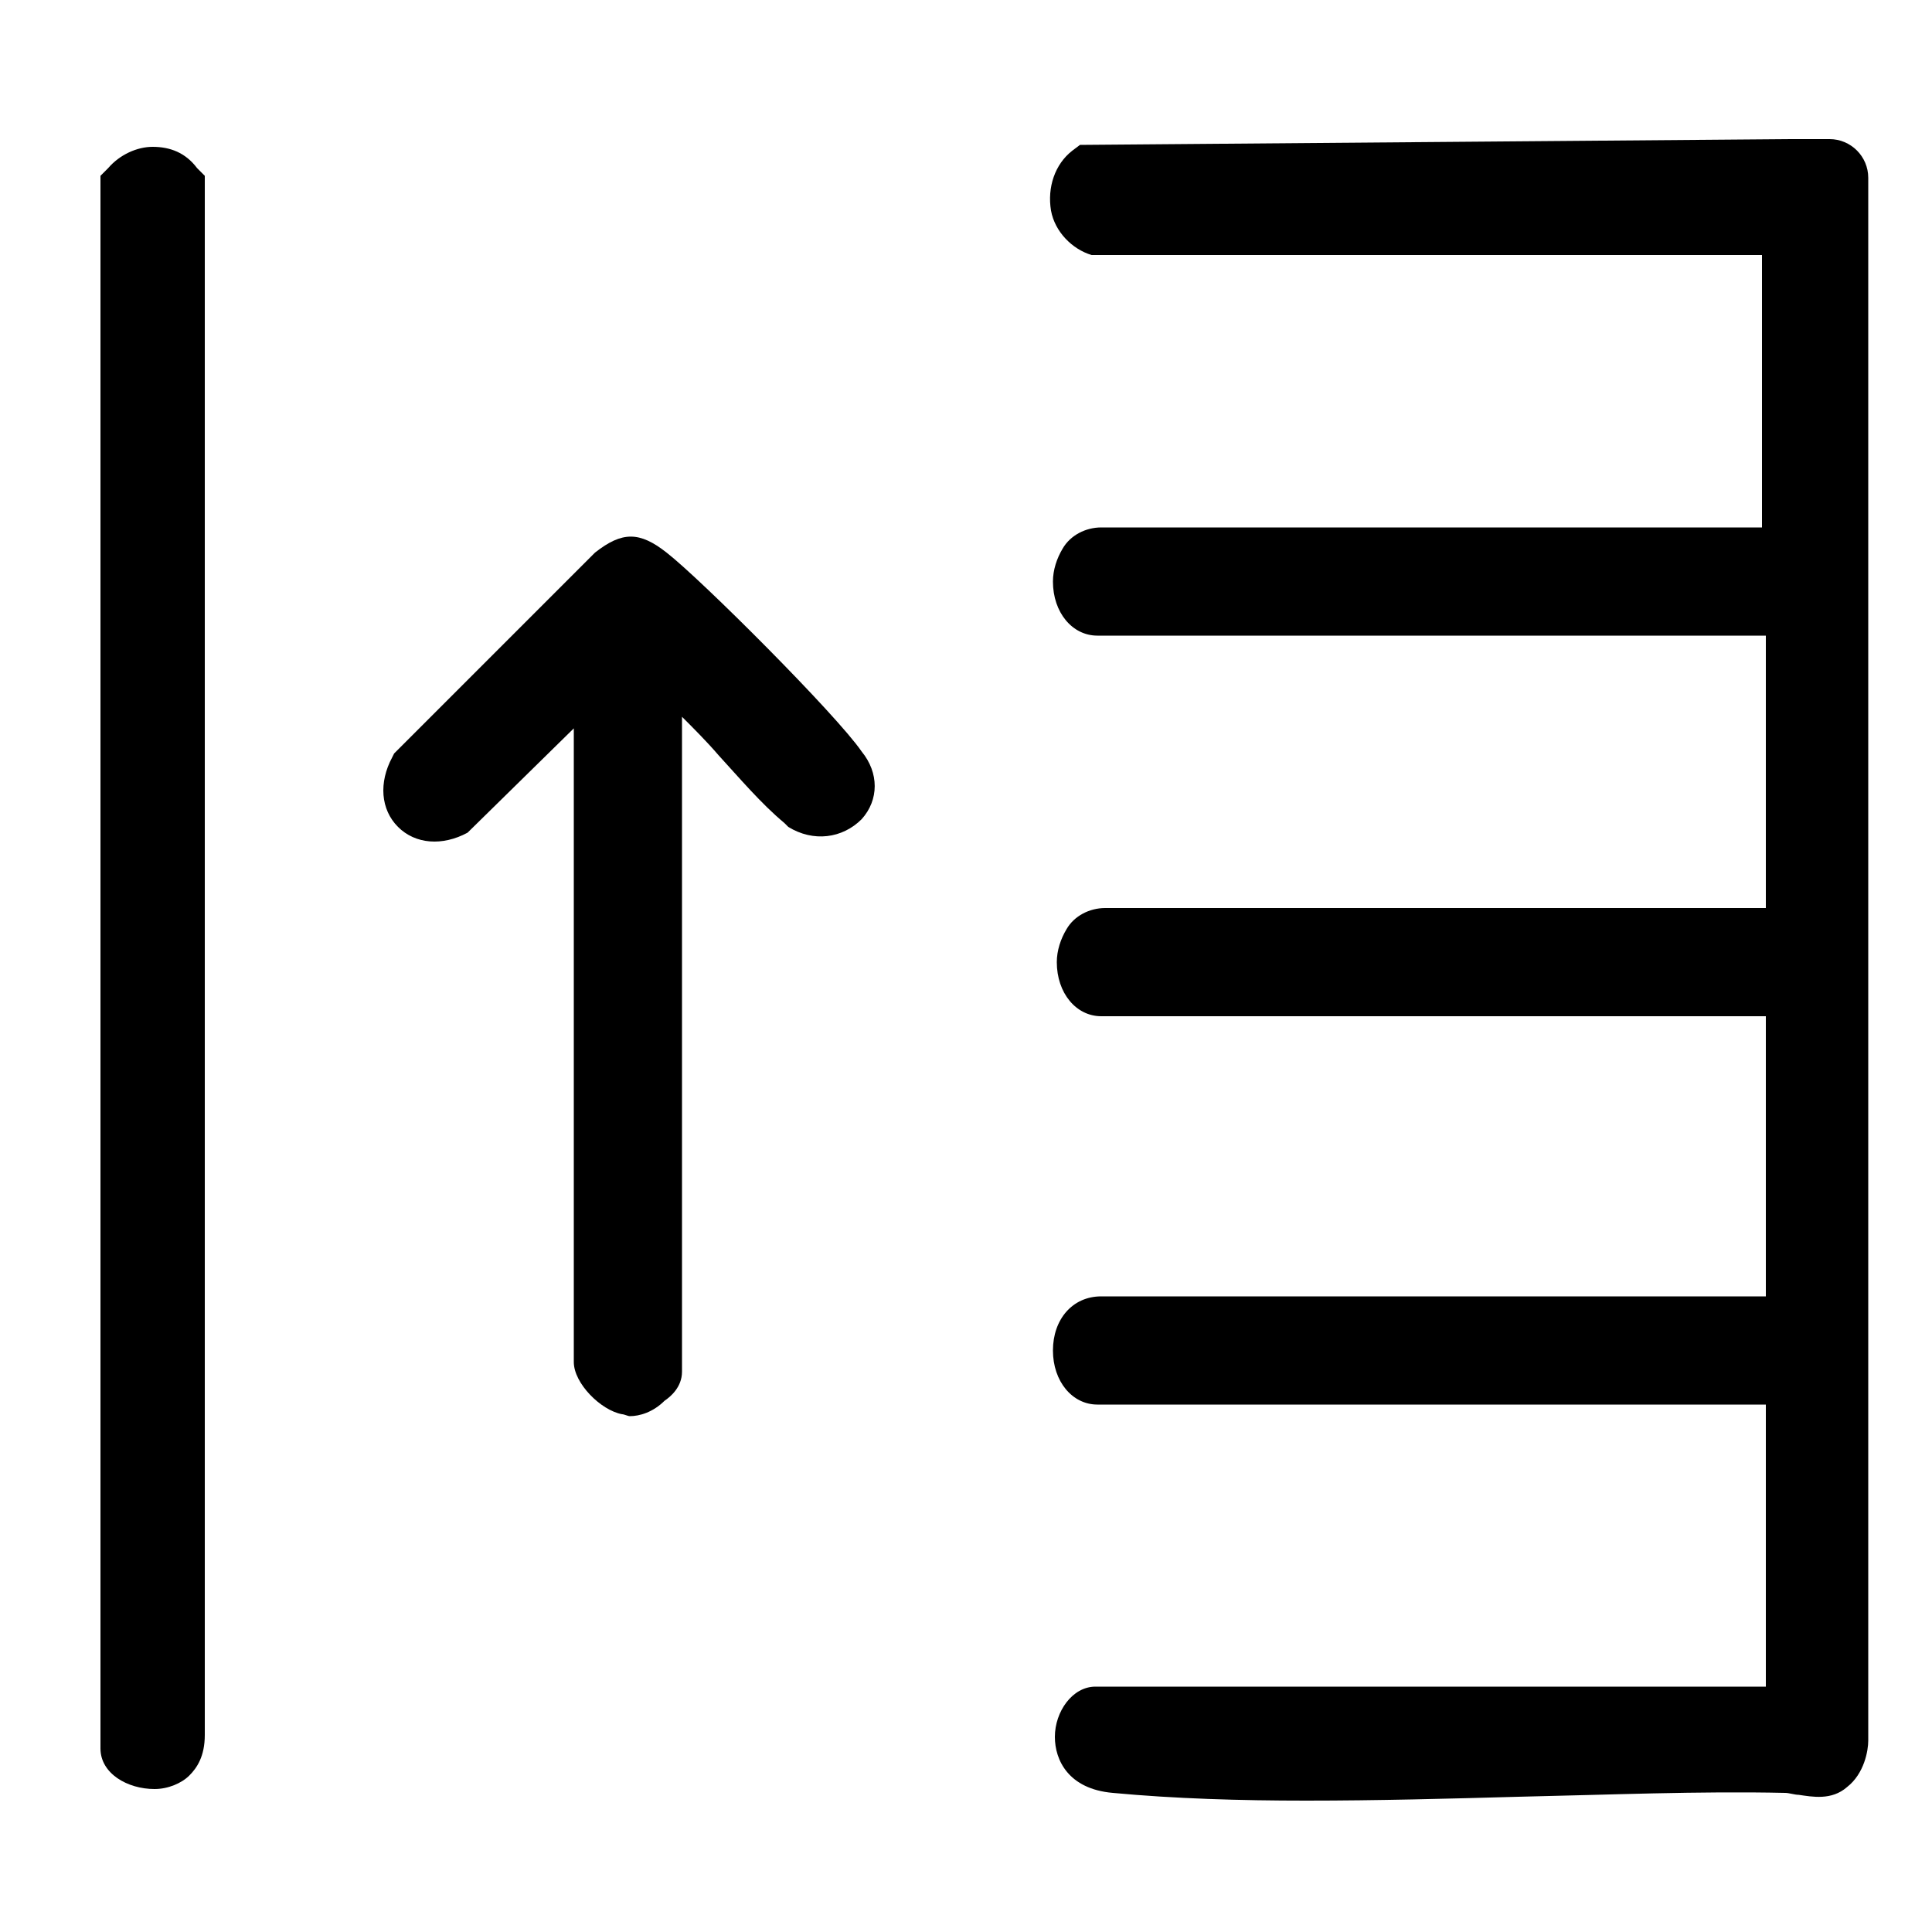
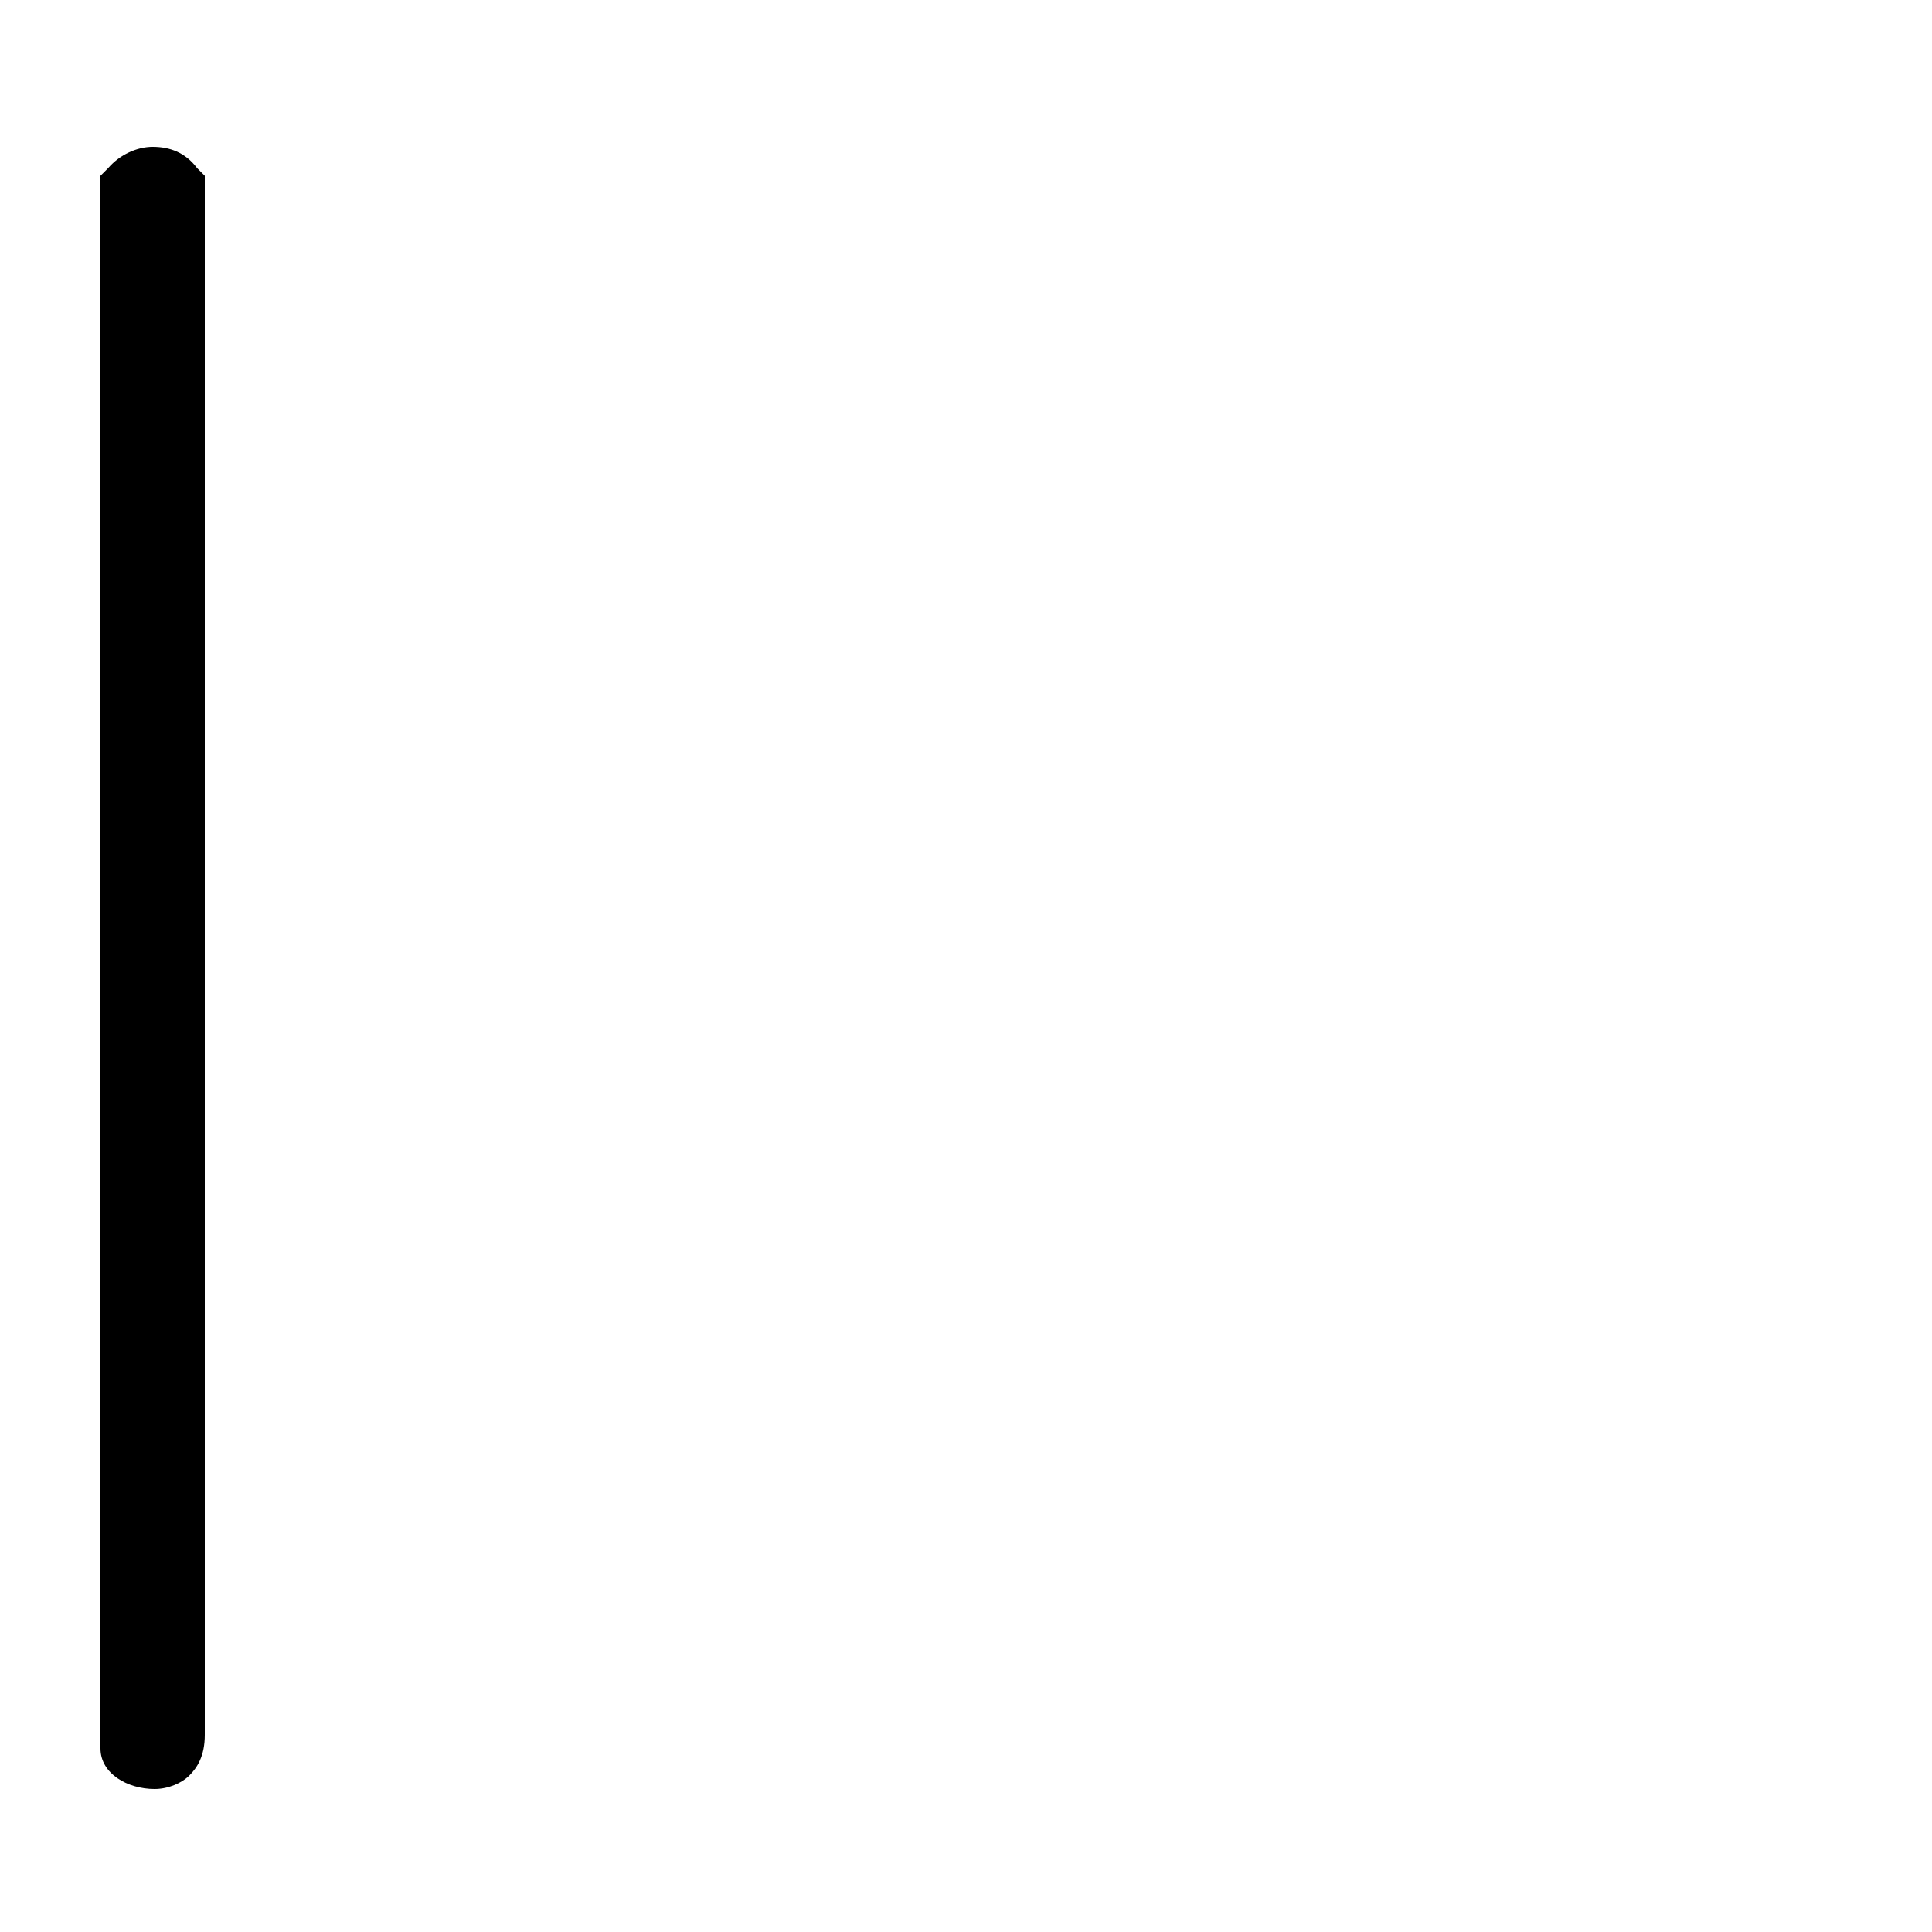
<svg xmlns="http://www.w3.org/2000/svg" version="1.1" id="Layer_1" x="0px" y="0px" viewBox="0 0 100 100" style="enable-background:new 0 0 100 100;" xml:space="preserve">
  <path d="M7.9,7.6L7.9,7.6c-0.8,0-1.7,0.4-2.3,1.1L5.2,9.1v81.4c0,1.3,1.4,2.1,2.8,2.1c0.7,0,1.4-0.3,1.8-0.7c0.4-0.4,0.8-1,0.8-2.1  V9.1l-0.4-0.4C9.6,7.9,8.8,7.6,7.9,7.6L7.9,7.6z" />
-   <path d="M34.5,28.6c-1.4-1.1-2.3-1.1-3.7,0L20.4,39l-0.1,0.2c-0.7,1.3-0.6,2.7,0.3,3.6c0.9,0.9,2.3,1,3.6,0.3l5.5-5.4v32.8  c0,1.1,1.4,2.5,2.5,2.7l0,0c0.1,0,0.3,0.1,0.4,0.1c0.5,0,1.2-0.2,1.8-0.8c0.3-0.2,0.9-0.7,0.9-1.5V37.1c0.6,0.6,1.3,1.3,1.9,2  c1.1,1.2,2.2,2.5,3.4,3.5l0.2,0.2c1.3,0.8,2.8,0.6,3.8-0.4c0.9-1,0.9-2.4,0-3.5C43.3,37,36.3,30,34.5,28.6L34.5,28.6z" />
-   <path d="M96.7,13.3L96.7,13.3l0-4.1c0-1.1-0.9-2-2-2h-2v0L55.9,7.5l-0.4,0.3c-0.9,0.7-1.3,1.9-1.1,3.1c0.2,1.1,1.1,2,2.1,2.3l0.2,0  h34.5v14.1H57c-0.8,0-1.6,0.4-2,1.1c-0.3,0.5-0.5,1.1-0.5,1.7c0,1.6,1,2.8,2.3,2.8h34.6V47H57.2c-0.8,0-1.6,0.4-2,1.1  c-0.3,0.5-0.5,1.1-0.5,1.7c0,1.6,1,2.8,2.3,2.8h34.4v14.5H57c-1.5,0-2.5,1.2-2.5,2.8s1,2.8,2.3,2.8h34.6v14.6H56.7  c-1.2,0-2.1,1.3-2.1,2.6c0,1.2,0.7,2.7,3,2.9c3.2,0.3,6.6,0.4,10,0.4c3.7,0,7.4-0.1,11-0.2c4.6-0.1,9.4-0.3,13.8-0.2  c0.2,0,0.5,0.1,0.7,0.1c0.7,0.1,1.7,0.3,2.5-0.4c0.9-0.7,1.1-1.9,1.1-2.4V90L96.7,13.3L96.7,13.3z" />
</svg>